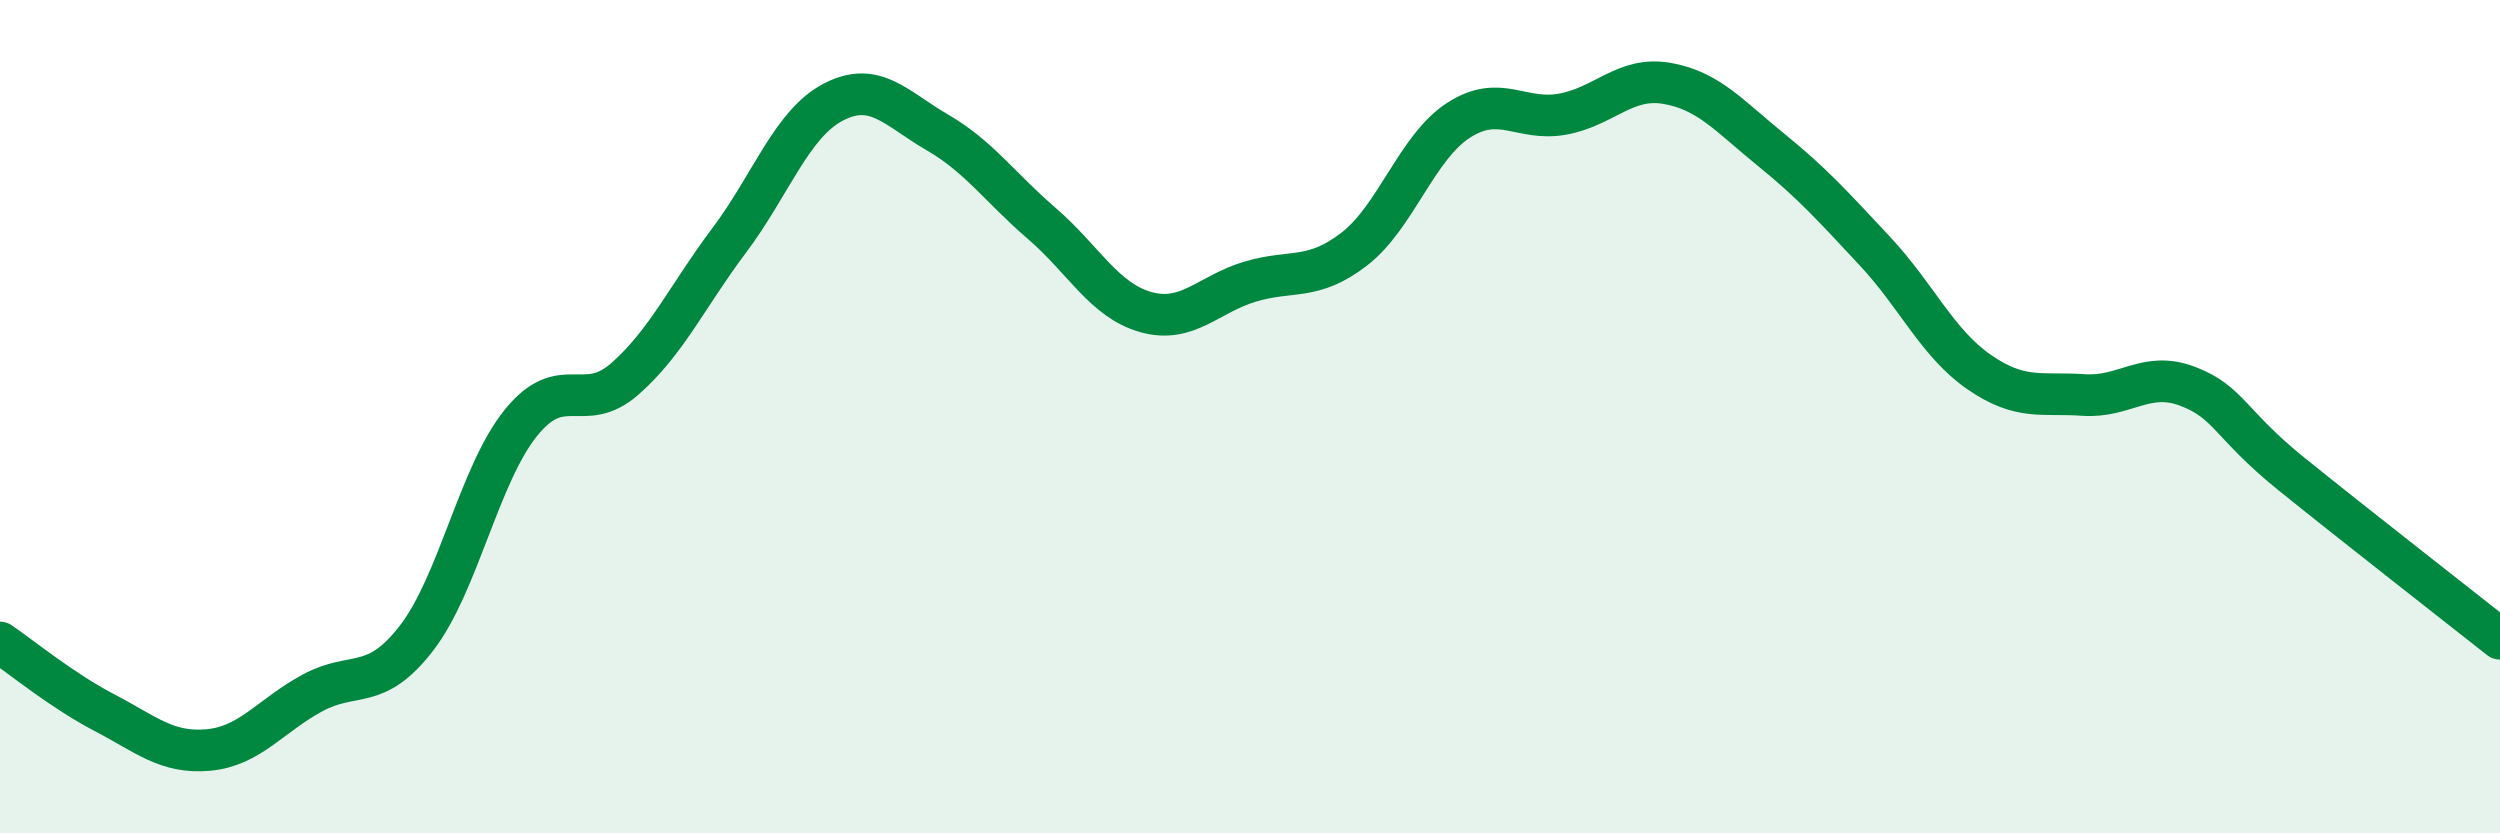
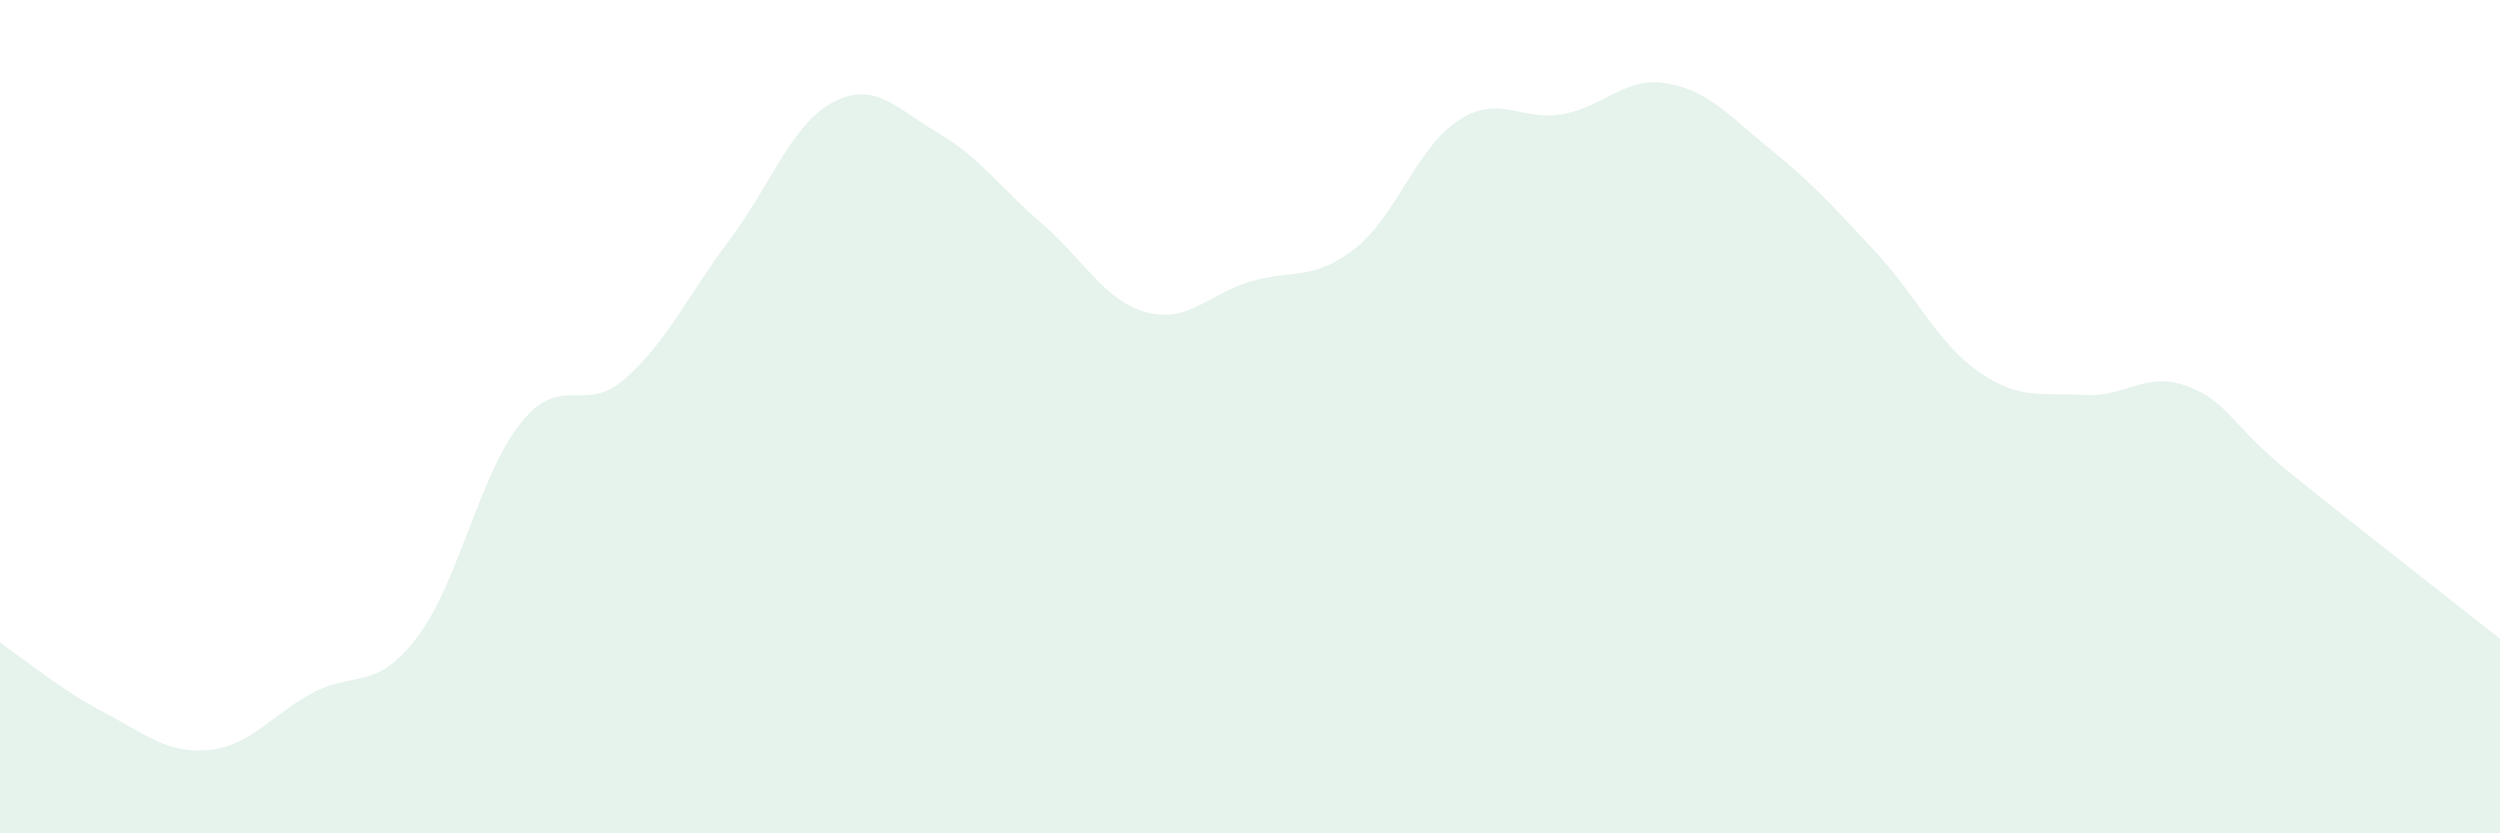
<svg xmlns="http://www.w3.org/2000/svg" width="60" height="20" viewBox="0 0 60 20">
  <path d="M 0,15.42 C 0.5,15.76 1.5,16.58 2.5,17.1 C 3.5,17.62 4,18.09 5,18 C 6,17.91 6.5,17.17 7.5,16.63 C 8.5,16.09 9,16.61 10,15.31 C 11,14.01 11.5,11.39 12.5,10.15 C 13.5,8.91 14,9.97 15,9.09 C 16,8.21 16.5,7.1 17.5,5.77 C 18.5,4.44 19,2.97 20,2.45 C 21,1.93 21.5,2.6 22.5,3.18 C 23.5,3.76 24,4.5 25,5.36 C 26,6.22 26.5,7.21 27.5,7.49 C 28.5,7.77 29,7.06 30,6.76 C 31,6.46 31.5,6.75 32.5,5.98 C 33.5,5.21 34,3.54 35,2.89 C 36,2.24 36.5,2.92 37.5,2.74 C 38.5,2.56 39,1.83 40,2 C 41,2.17 41.5,2.78 42.5,3.59 C 43.5,4.4 44,4.96 45,6.03 C 46,7.1 46.5,8.24 47.5,8.93 C 48.5,9.62 49,9.41 50,9.48 C 51,9.55 51.5,8.89 52.5,9.27 C 53.5,9.65 53.5,10.17 55,11.38 C 56.5,12.59 59,14.54 60,15.33L60 20L0 20Z" fill="#008740" opacity="0.1" stroke-linecap="round" stroke-linejoin="round" />
-   <path d="M 0,15.42 C 0.5,15.76 1.5,16.58 2.5,17.1 C 3.5,17.62 4,18.09 5,18 C 6,17.91 6.5,17.17 7.5,16.63 C 8.5,16.09 9,16.61 10,15.31 C 11,14.01 11.5,11.39 12.5,10.15 C 13.5,8.91 14,9.97 15,9.09 C 16,8.21 16.5,7.1 17.5,5.77 C 18.5,4.44 19,2.97 20,2.45 C 21,1.93 21.5,2.6 22.5,3.18 C 23.5,3.76 24,4.5 25,5.36 C 26,6.22 26.5,7.21 27.5,7.49 C 28.5,7.77 29,7.06 30,6.76 C 31,6.46 31.5,6.75 32.5,5.98 C 33.5,5.21 34,3.54 35,2.89 C 36,2.24 36.5,2.92 37.5,2.74 C 38.5,2.56 39,1.83 40,2 C 41,2.17 41.5,2.78 42.5,3.59 C 43.5,4.4 44,4.96 45,6.03 C 46,7.1 46.5,8.24 47.5,8.93 C 48.5,9.62 49,9.41 50,9.48 C 51,9.55 51.5,8.89 52.5,9.27 C 53.5,9.65 53.5,10.17 55,11.38 C 56.5,12.59 59,14.54 60,15.33" stroke="#008740" stroke-width="1" fill="none" stroke-linecap="round" stroke-linejoin="round" />
</svg>